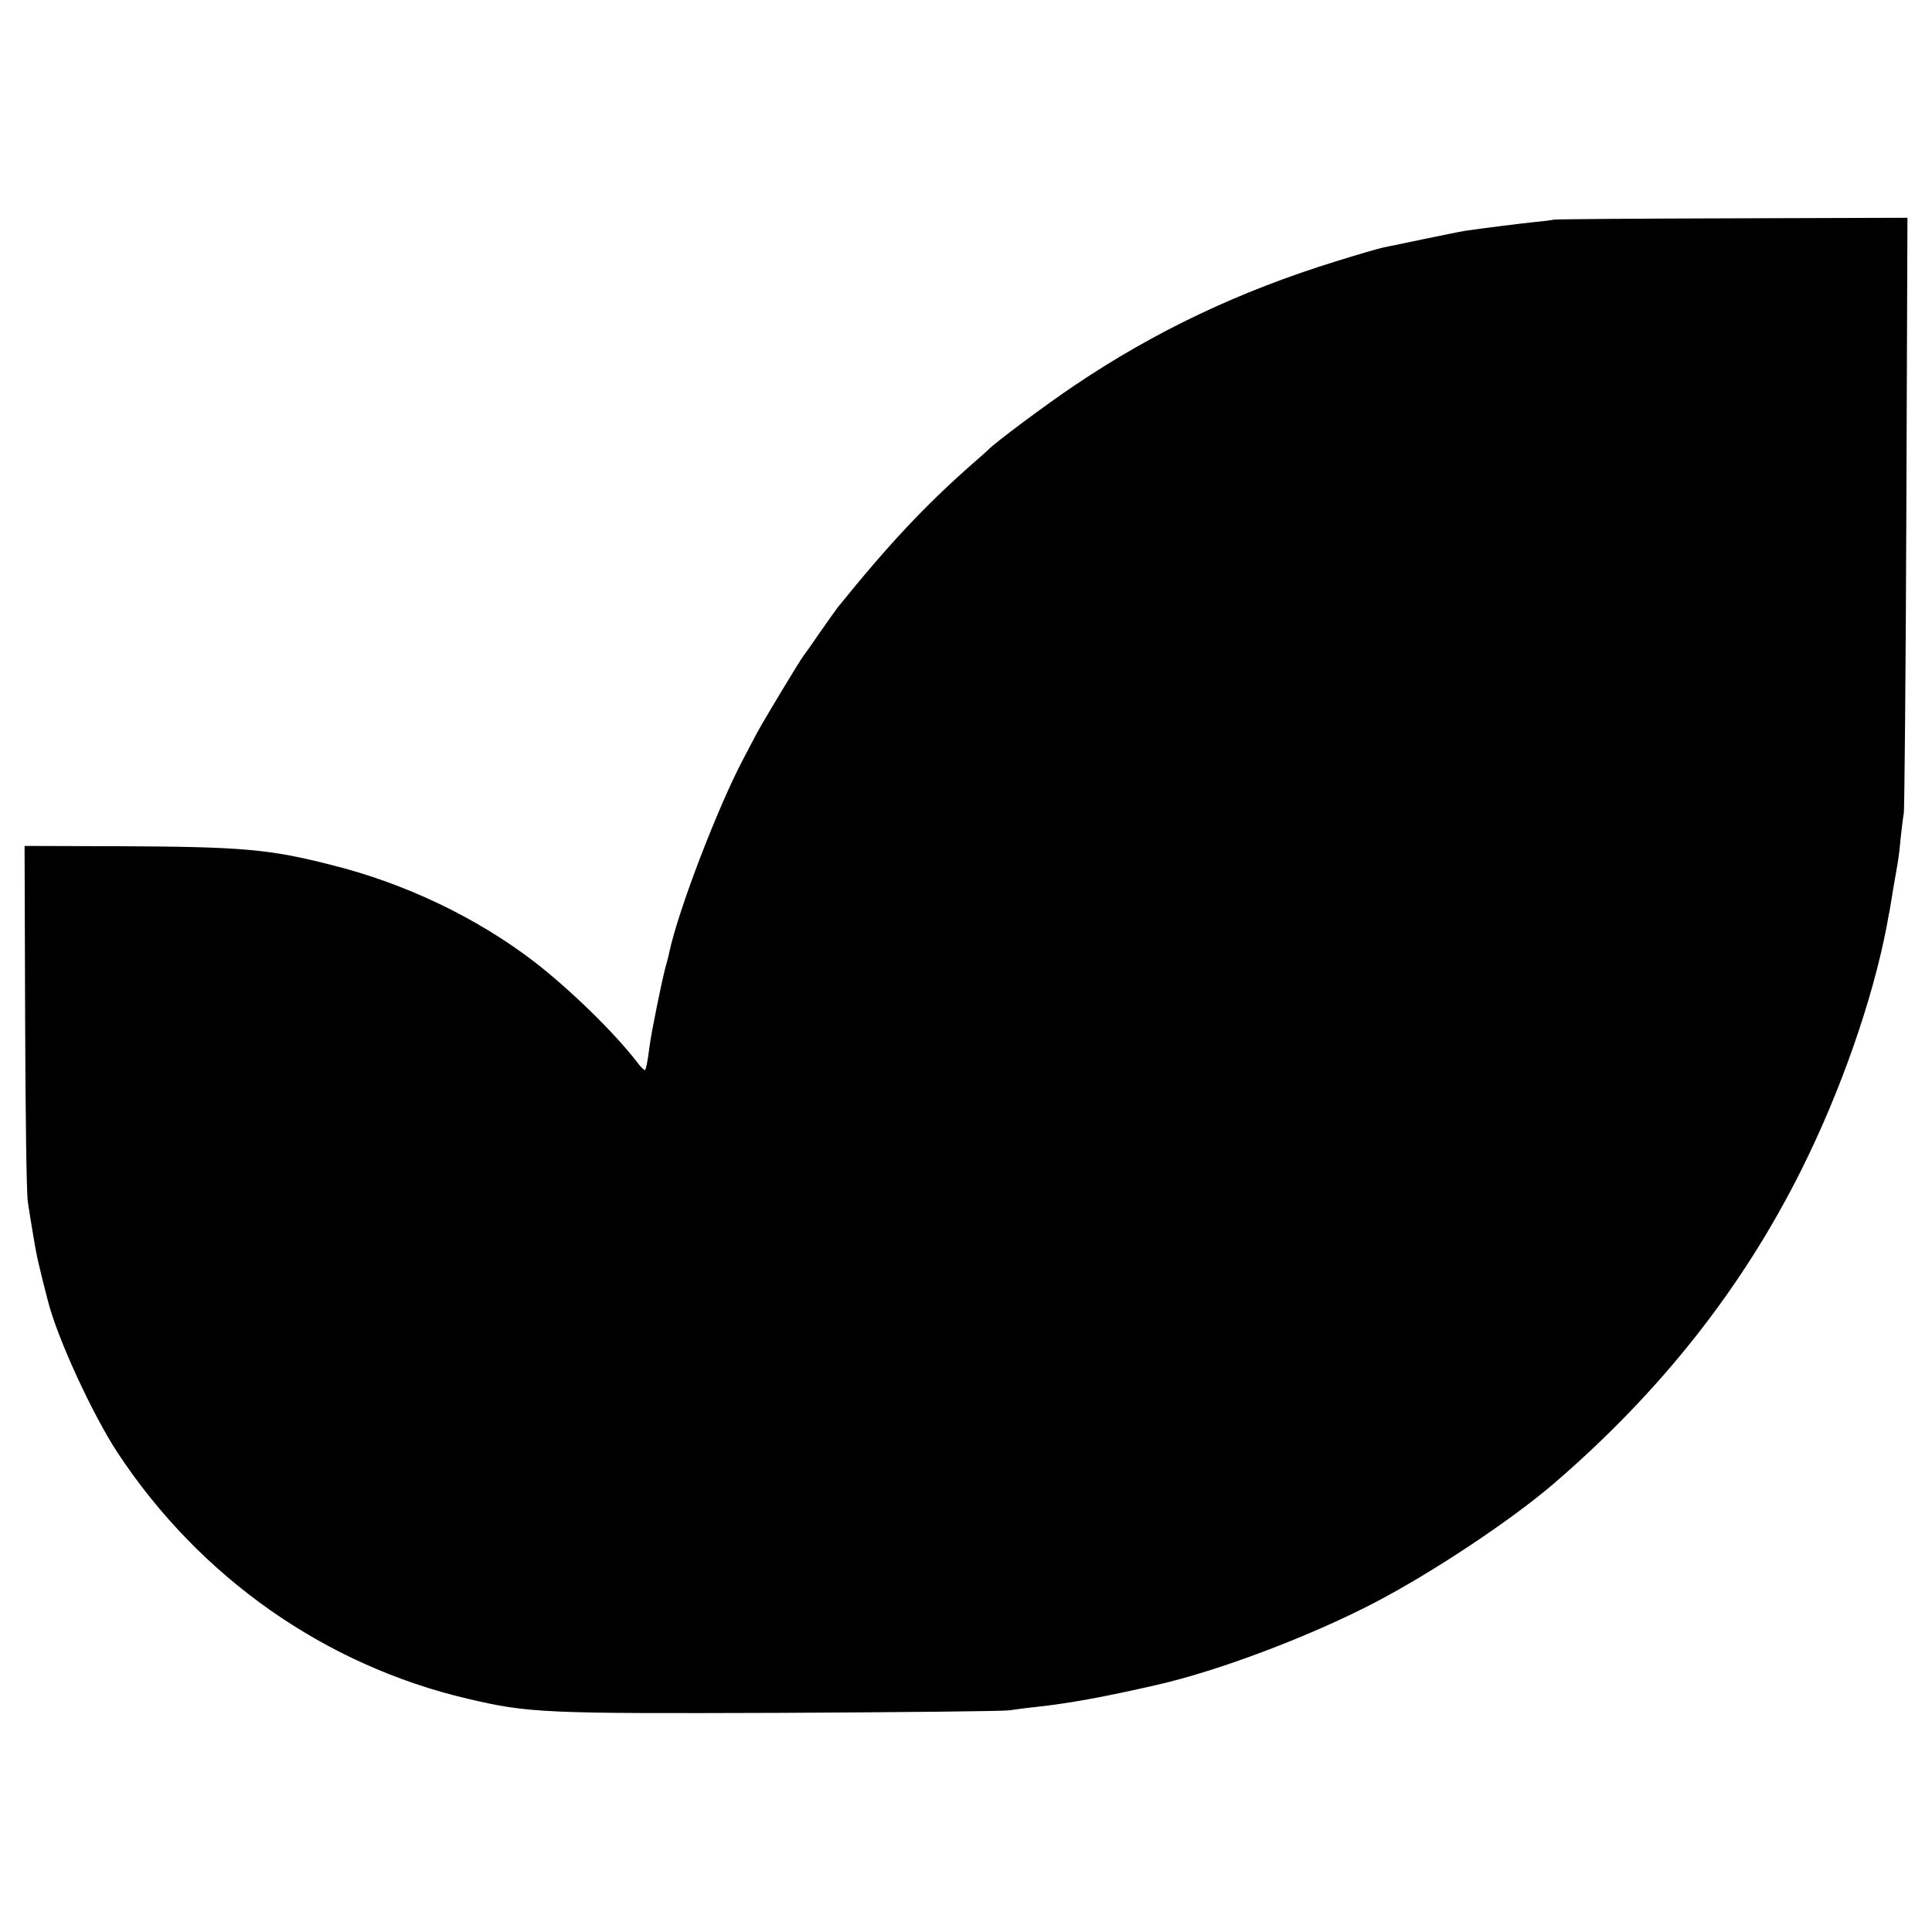
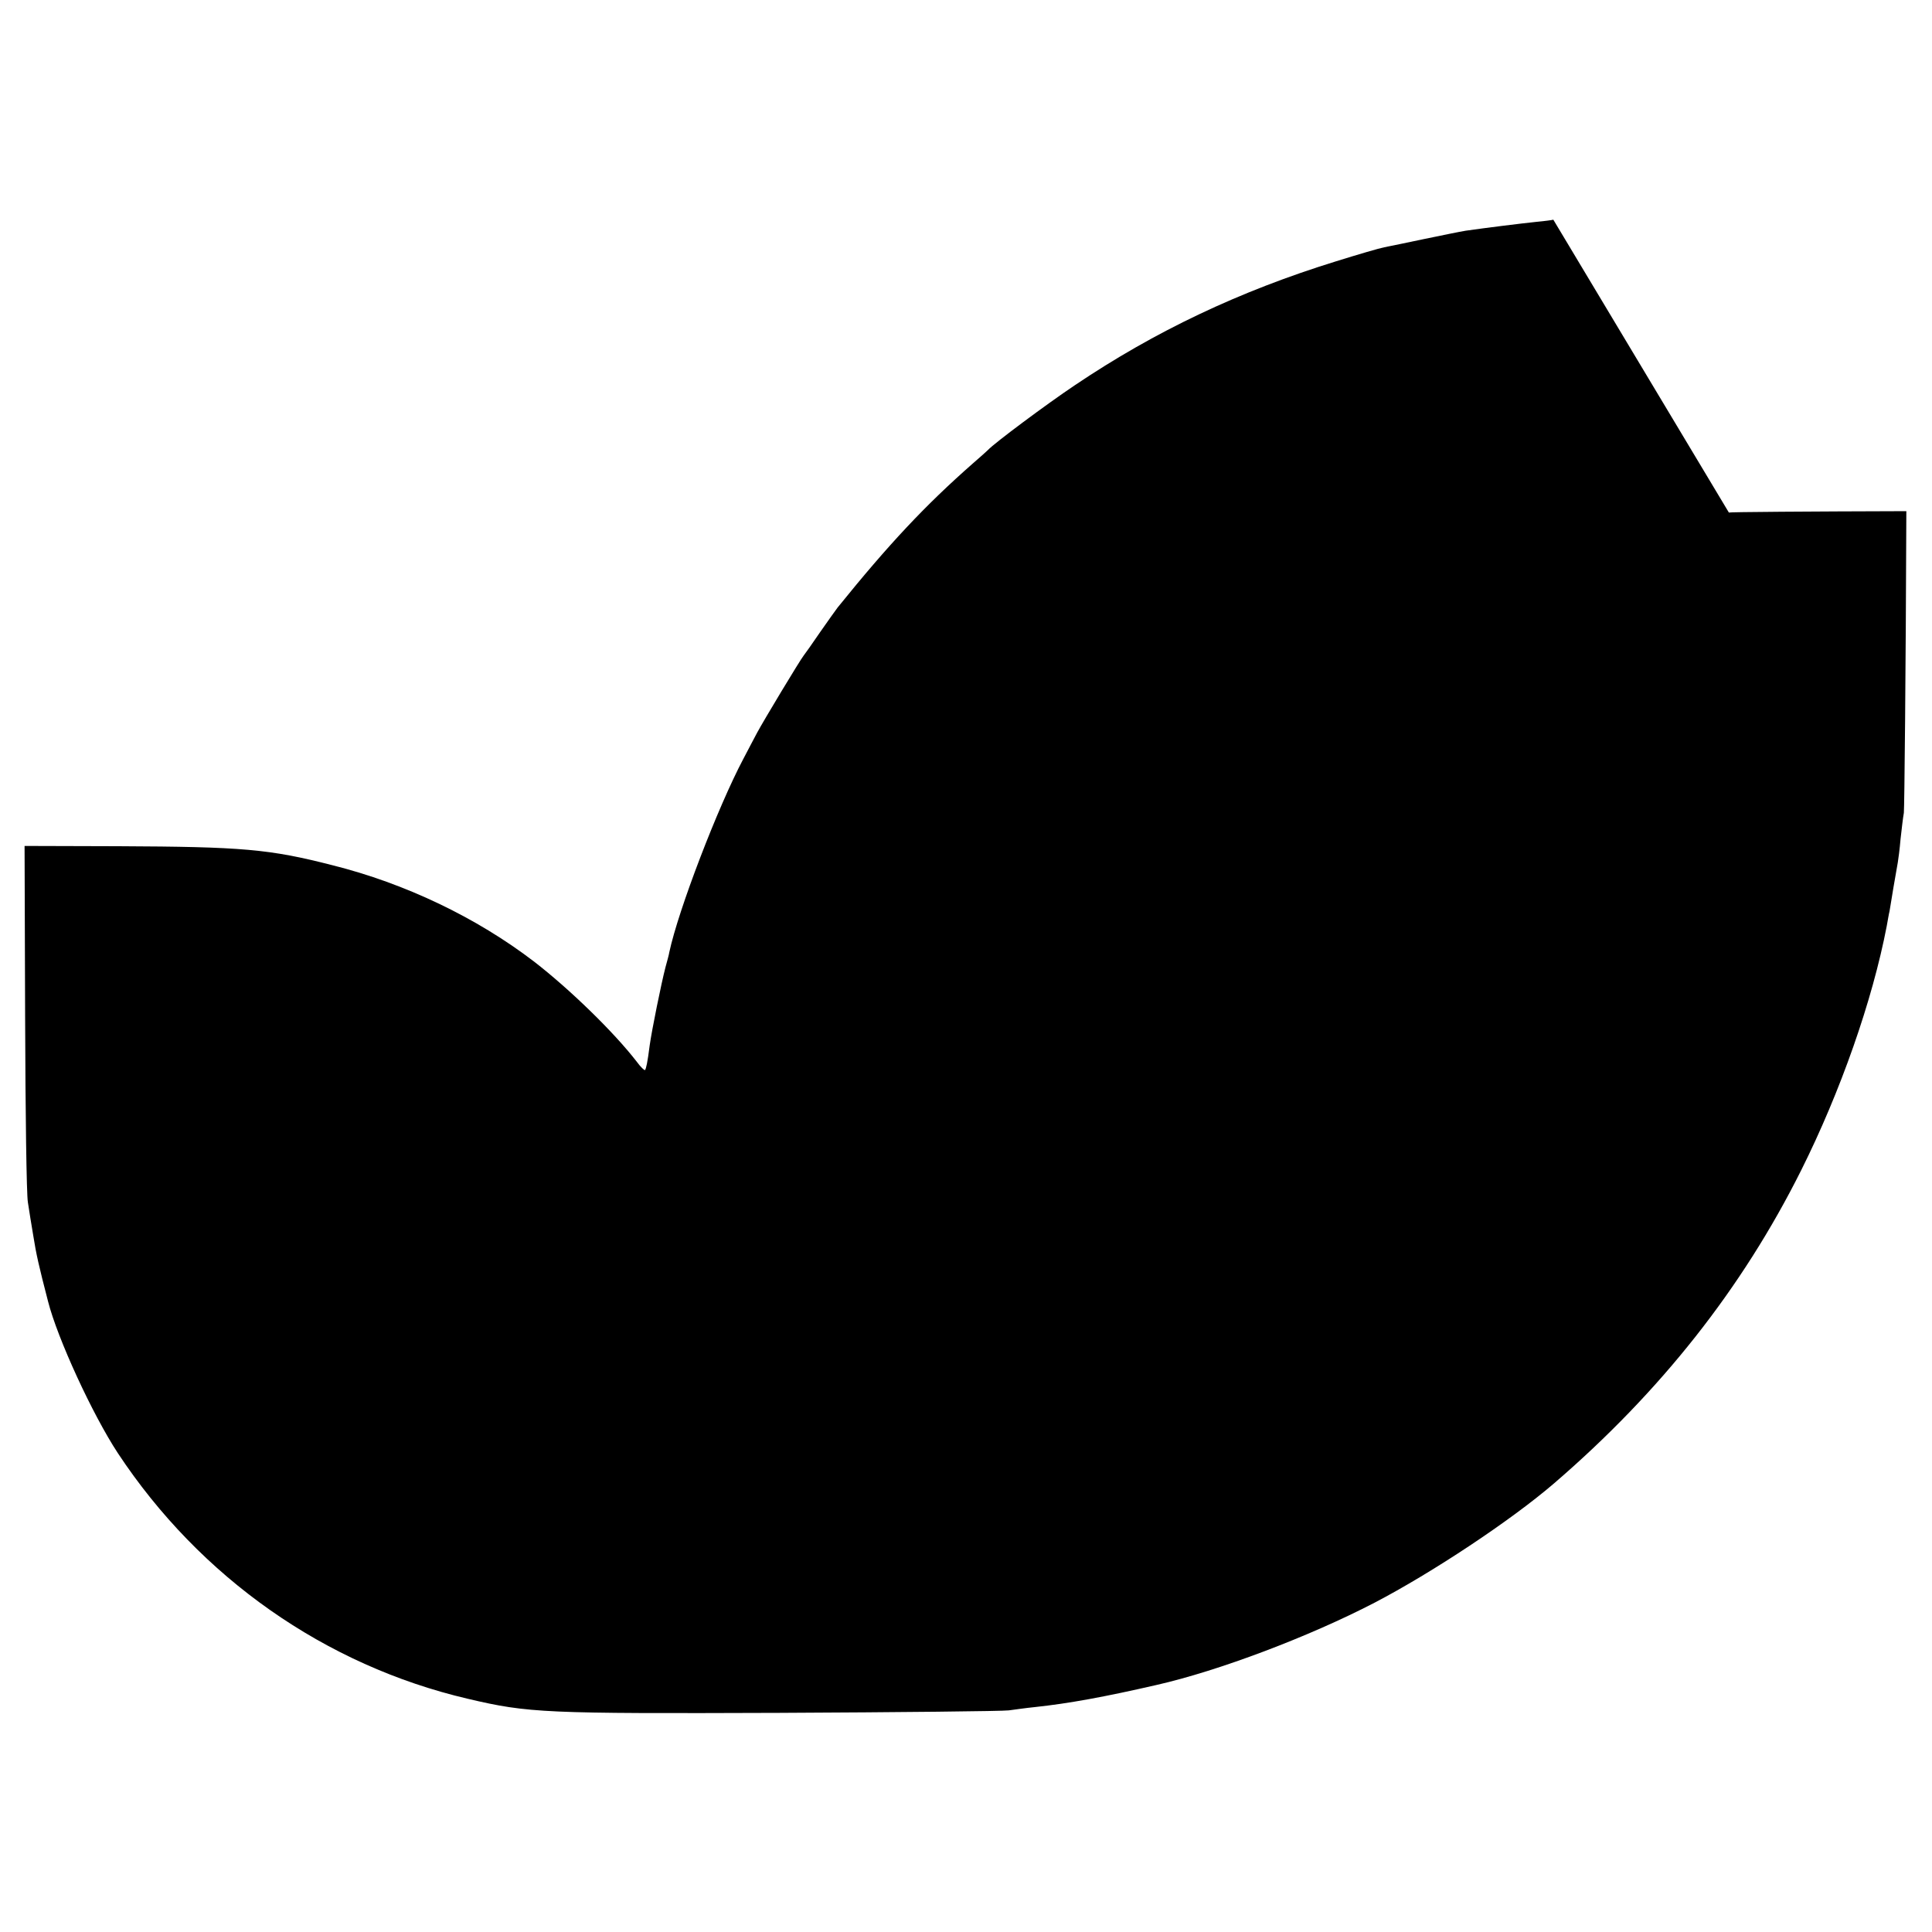
<svg xmlns="http://www.w3.org/2000/svg" version="1.0" width="700pt" height="700pt" viewBox="0 0 700 700" preserveAspectRatio="xMidYMid meet">
  <g transform="translate(0,700) scale(0.1,-0.1)" fill="#000000" stroke="none">
-     <path d="M5628 6204 c-2 -1 -30 -5 -63 -8 -57 -6 -178 -21 -255 -32 -19 -3 -87 -17 -150 -30 -63 -13 -128 -27 -145 -30 -16 -3 -95 -26 -175 -51 -349 -108 -655 -253 -946 -449 -103 -69 -292 -210 -314 -234 -3 -3 -27 -25 -55 -49 -173 -152 -305 -293 -490 -522 -7 -9 -36 -50 -64 -90 -28 -41 -54 -78 -59 -84 -13 -16 -146 -237 -169 -280 -12 -22 -34 -65 -50 -95 -92 -174 -235 -546 -268 -700 -1 -8 -8 -33 -14 -55 -15 -58 -49 -225 -57 -282 -8 -63 -13 -85 -17 -90 -2 -2 -16 11 -29 29 -84 109 -245 265 -373 364 -209 160 -467 283 -730 349 -230 59 -327 67 -775 69 l-341 1 2 -621 c1 -342 5 -643 10 -670 4 -27 13 -83 20 -124 10 -63 19 -104 53 -235 34 -134 161 -410 253 -550 298 -451 751 -769 1268 -890 221 -52 278 -54 1130 -51 435 2 808 6 830 9 22 3 65 9 95 12 122 13 253 37 440 80 225 51 553 175 790 298 209 109 494 298 650 432 387 333 682 707 896 1135 142 284 258 614 310 885 4 22 8 46 10 53 1 8 8 46 14 85 7 40 14 81 16 92 2 11 7 49 10 85 4 36 9 79 12 95 2 17 7 508 9 1093 l4 1063 -640 -2 c-352 -1 -642 -3 -643 -5z" />
+     <path d="M5628 6204 c-2 -1 -30 -5 -63 -8 -57 -6 -178 -21 -255 -32 -19 -3 -87 -17 -150 -30 -63 -13 -128 -27 -145 -30 -16 -3 -95 -26 -175 -51 -349 -108 -655 -253 -946 -449 -103 -69 -292 -210 -314 -234 -3 -3 -27 -25 -55 -49 -173 -152 -305 -293 -490 -522 -7 -9 -36 -50 -64 -90 -28 -41 -54 -78 -59 -84 -13 -16 -146 -237 -169 -280 -12 -22 -34 -65 -50 -95 -92 -174 -235 -546 -268 -700 -1 -8 -8 -33 -14 -55 -15 -58 -49 -225 -57 -282 -8 -63 -13 -85 -17 -90 -2 -2 -16 11 -29 29 -84 109 -245 265 -373 364 -209 160 -467 283 -730 349 -230 59 -327 67 -775 69 l-341 1 2 -621 c1 -342 5 -643 10 -670 4 -27 13 -83 20 -124 10 -63 19 -104 53 -235 34 -134 161 -410 253 -550 298 -451 751 -769 1268 -890 221 -52 278 -54 1130 -51 435 2 808 6 830 9 22 3 65 9 95 12 122 13 253 37 440 80 225 51 553 175 790 298 209 109 494 298 650 432 387 333 682 707 896 1135 142 284 258 614 310 885 4 22 8 46 10 53 1 8 8 46 14 85 7 40 14 81 16 92 2 11 7 49 10 85 4 36 9 79 12 95 2 17 7 508 9 1093 c-352 -1 -642 -3 -643 -5z" />
  </g>
</svg>